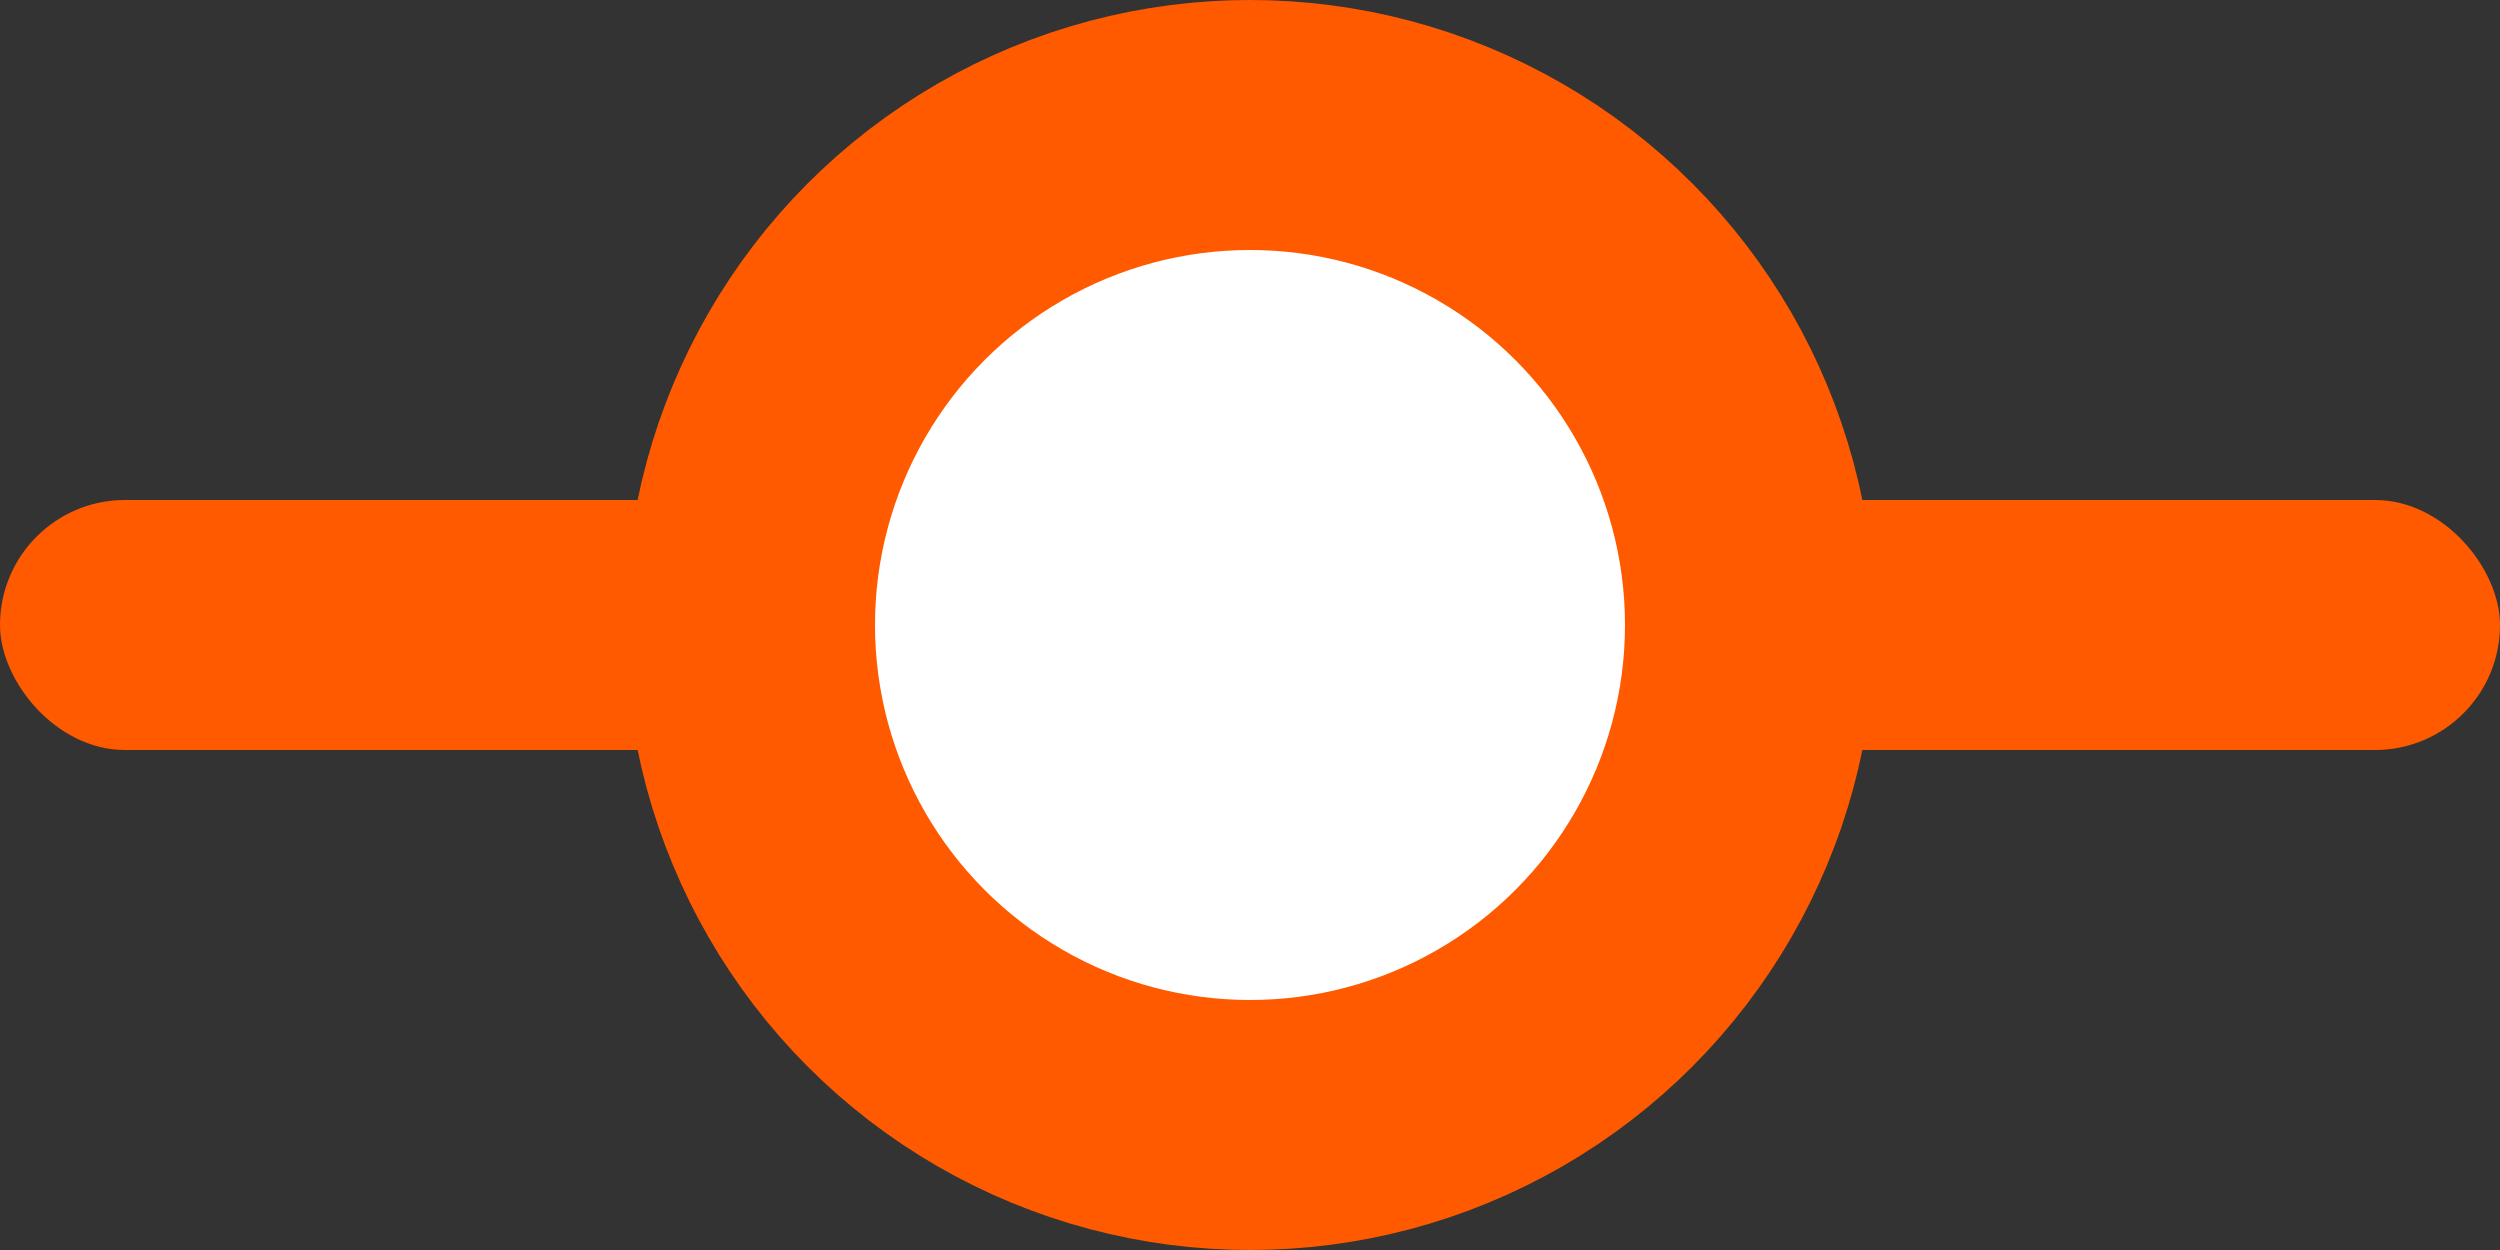
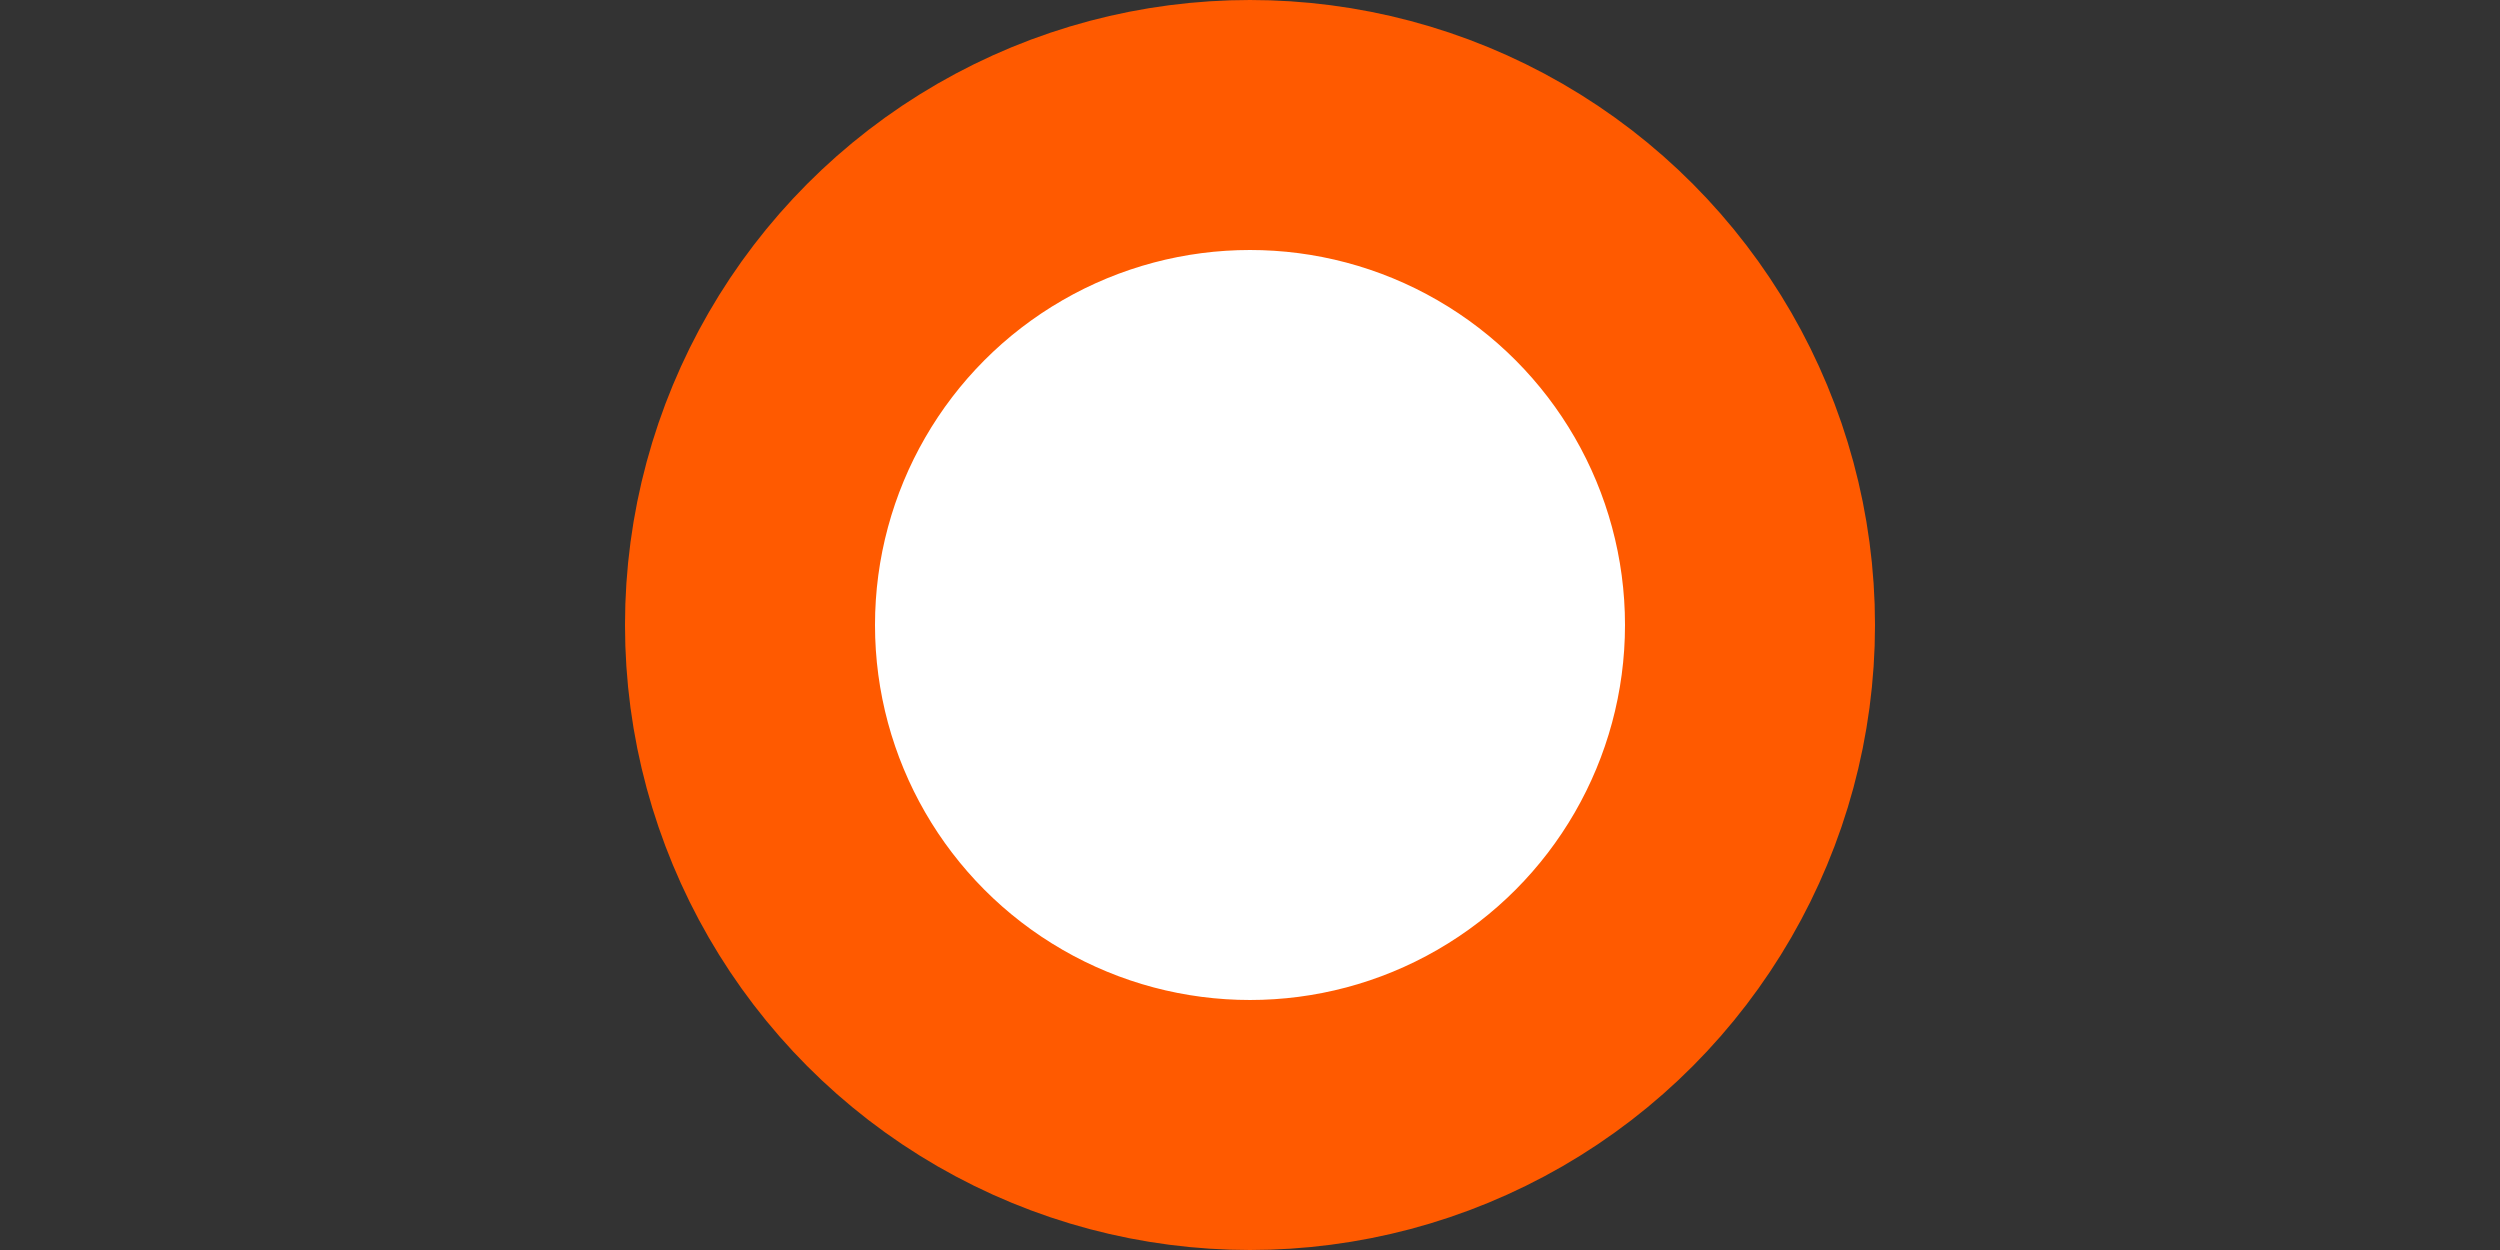
<svg xmlns="http://www.w3.org/2000/svg" width="20" height="10" viewBox="0 0 20 10" fill="none">
  <rect x="0" y="0" width="20" height="10" fill="#333333" stroke="none" />
-   <rect y="4" width="20" height="2" rx="1" fill="#FF5A00" />
  <circle cx="10" cy="5" r="4" fill="white" stroke="#FF5A00" stroke-width="2" />
</svg>